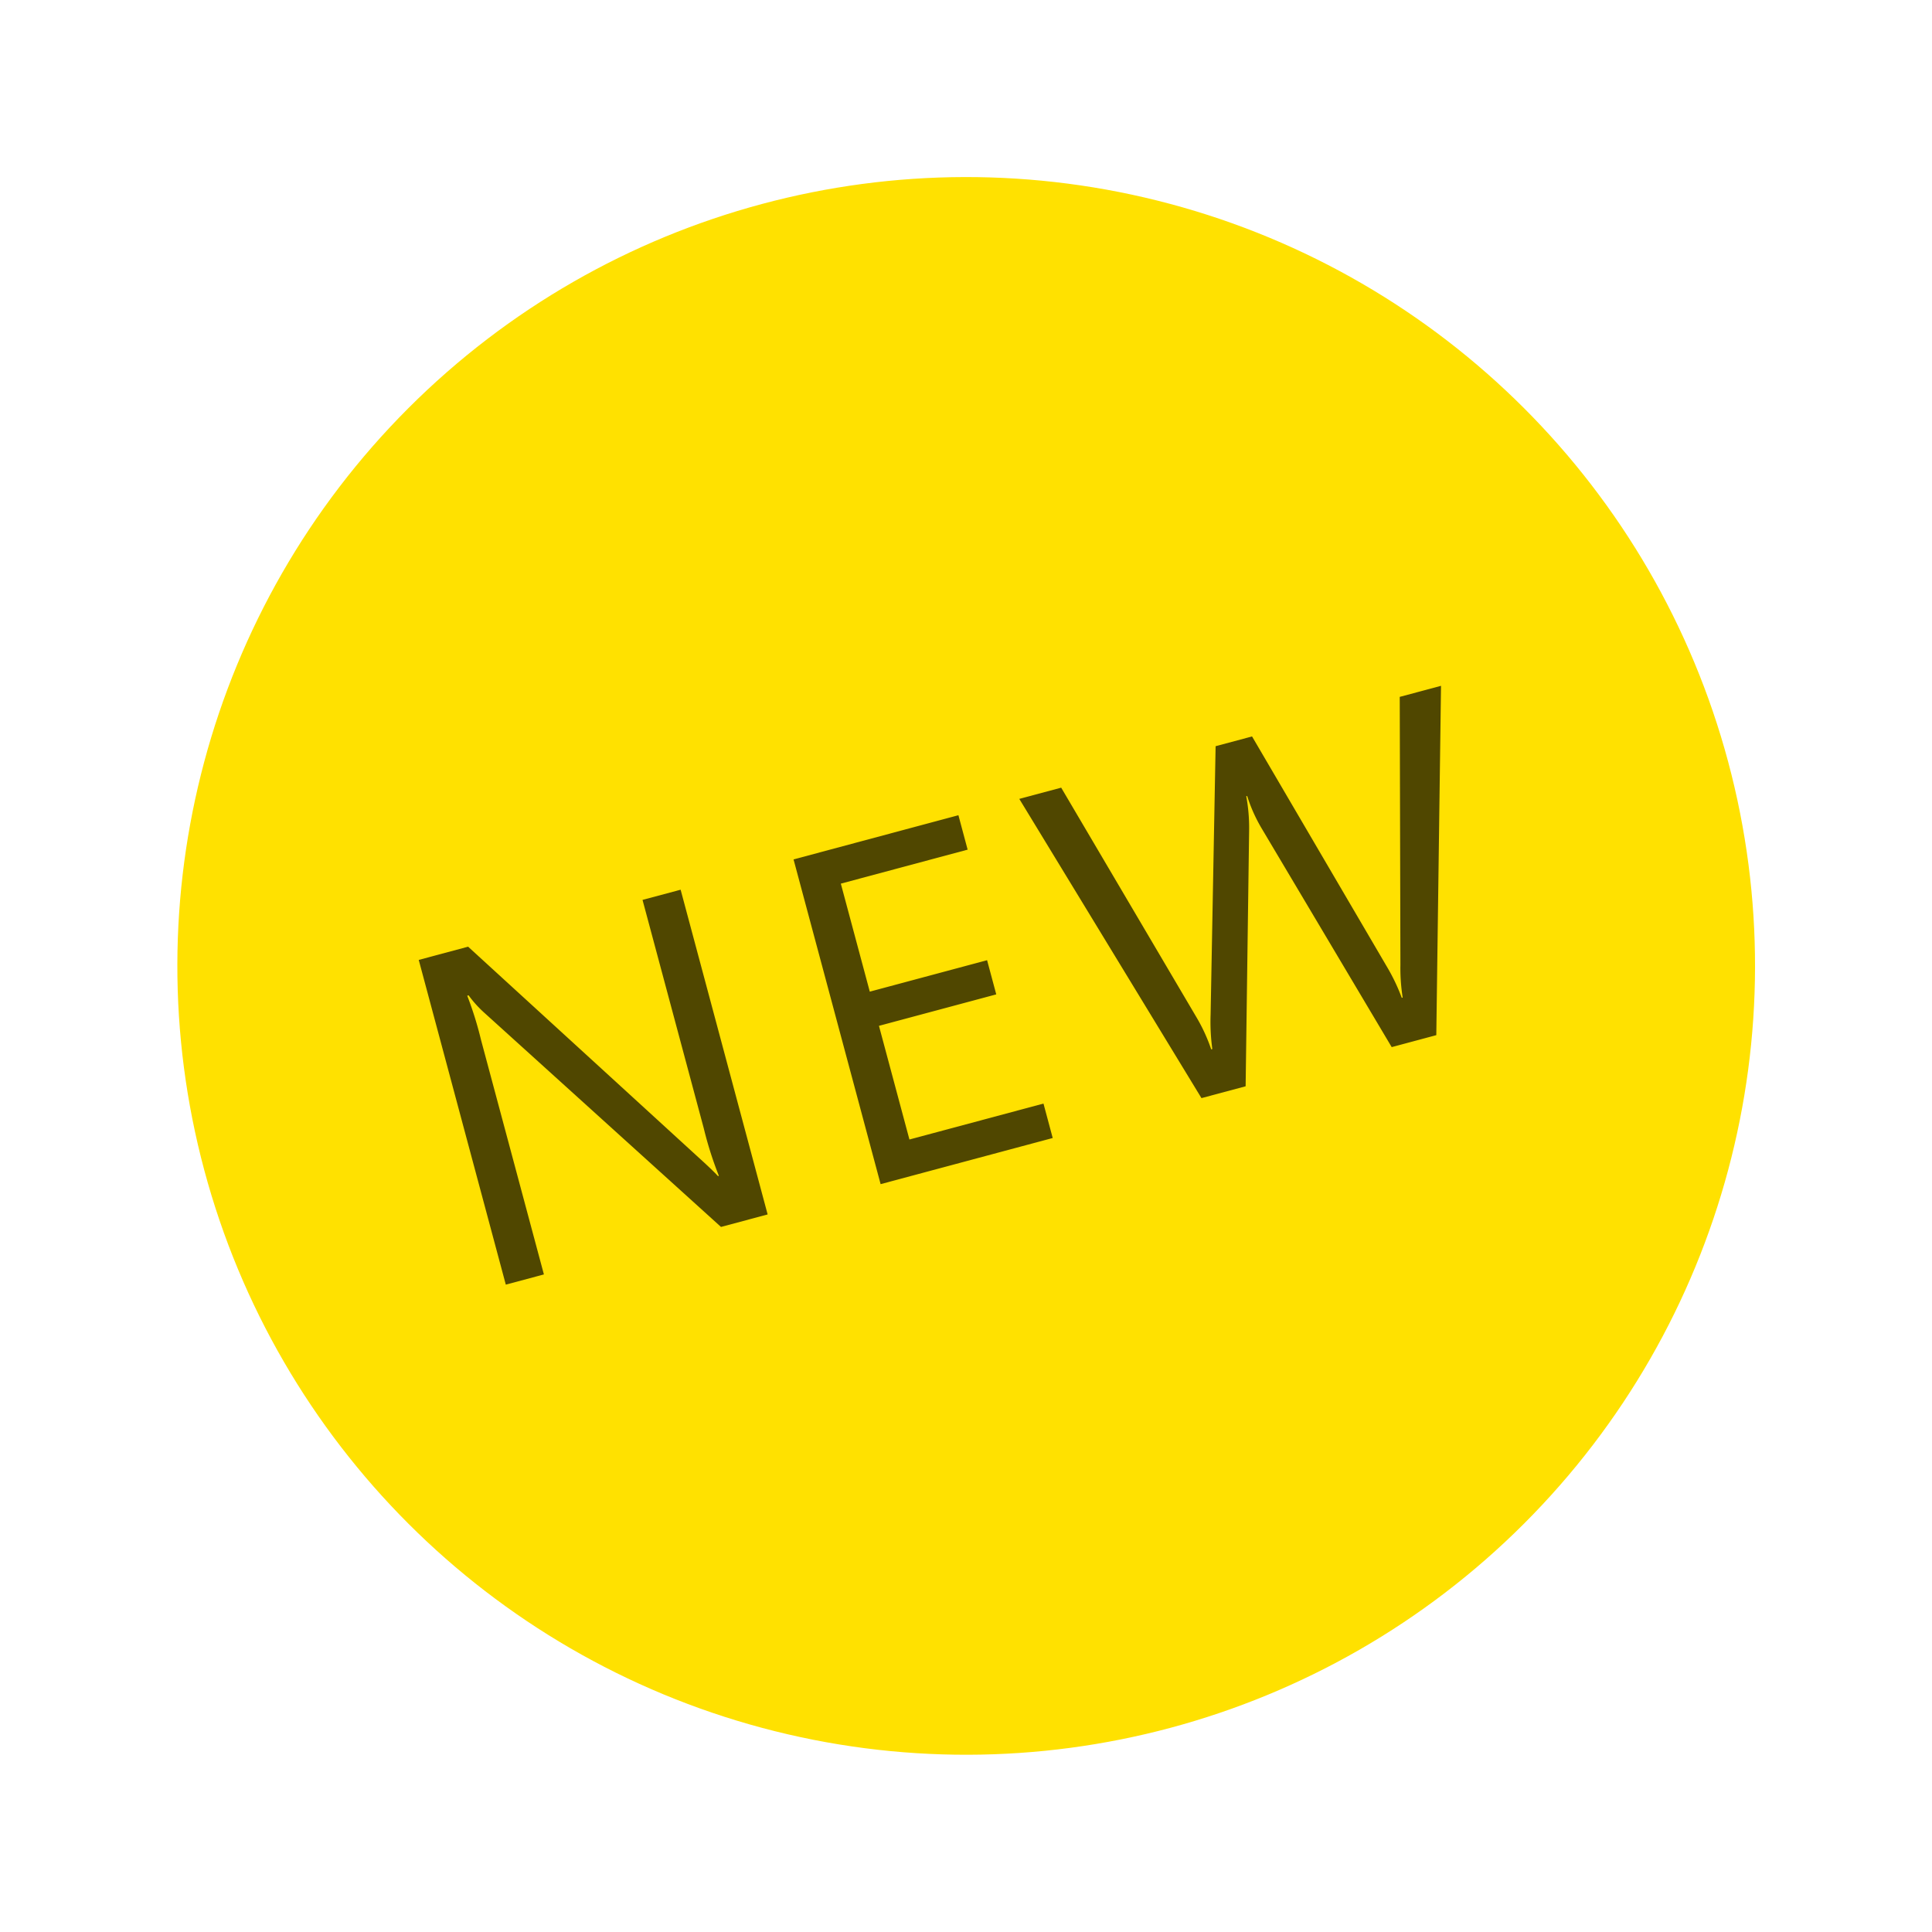
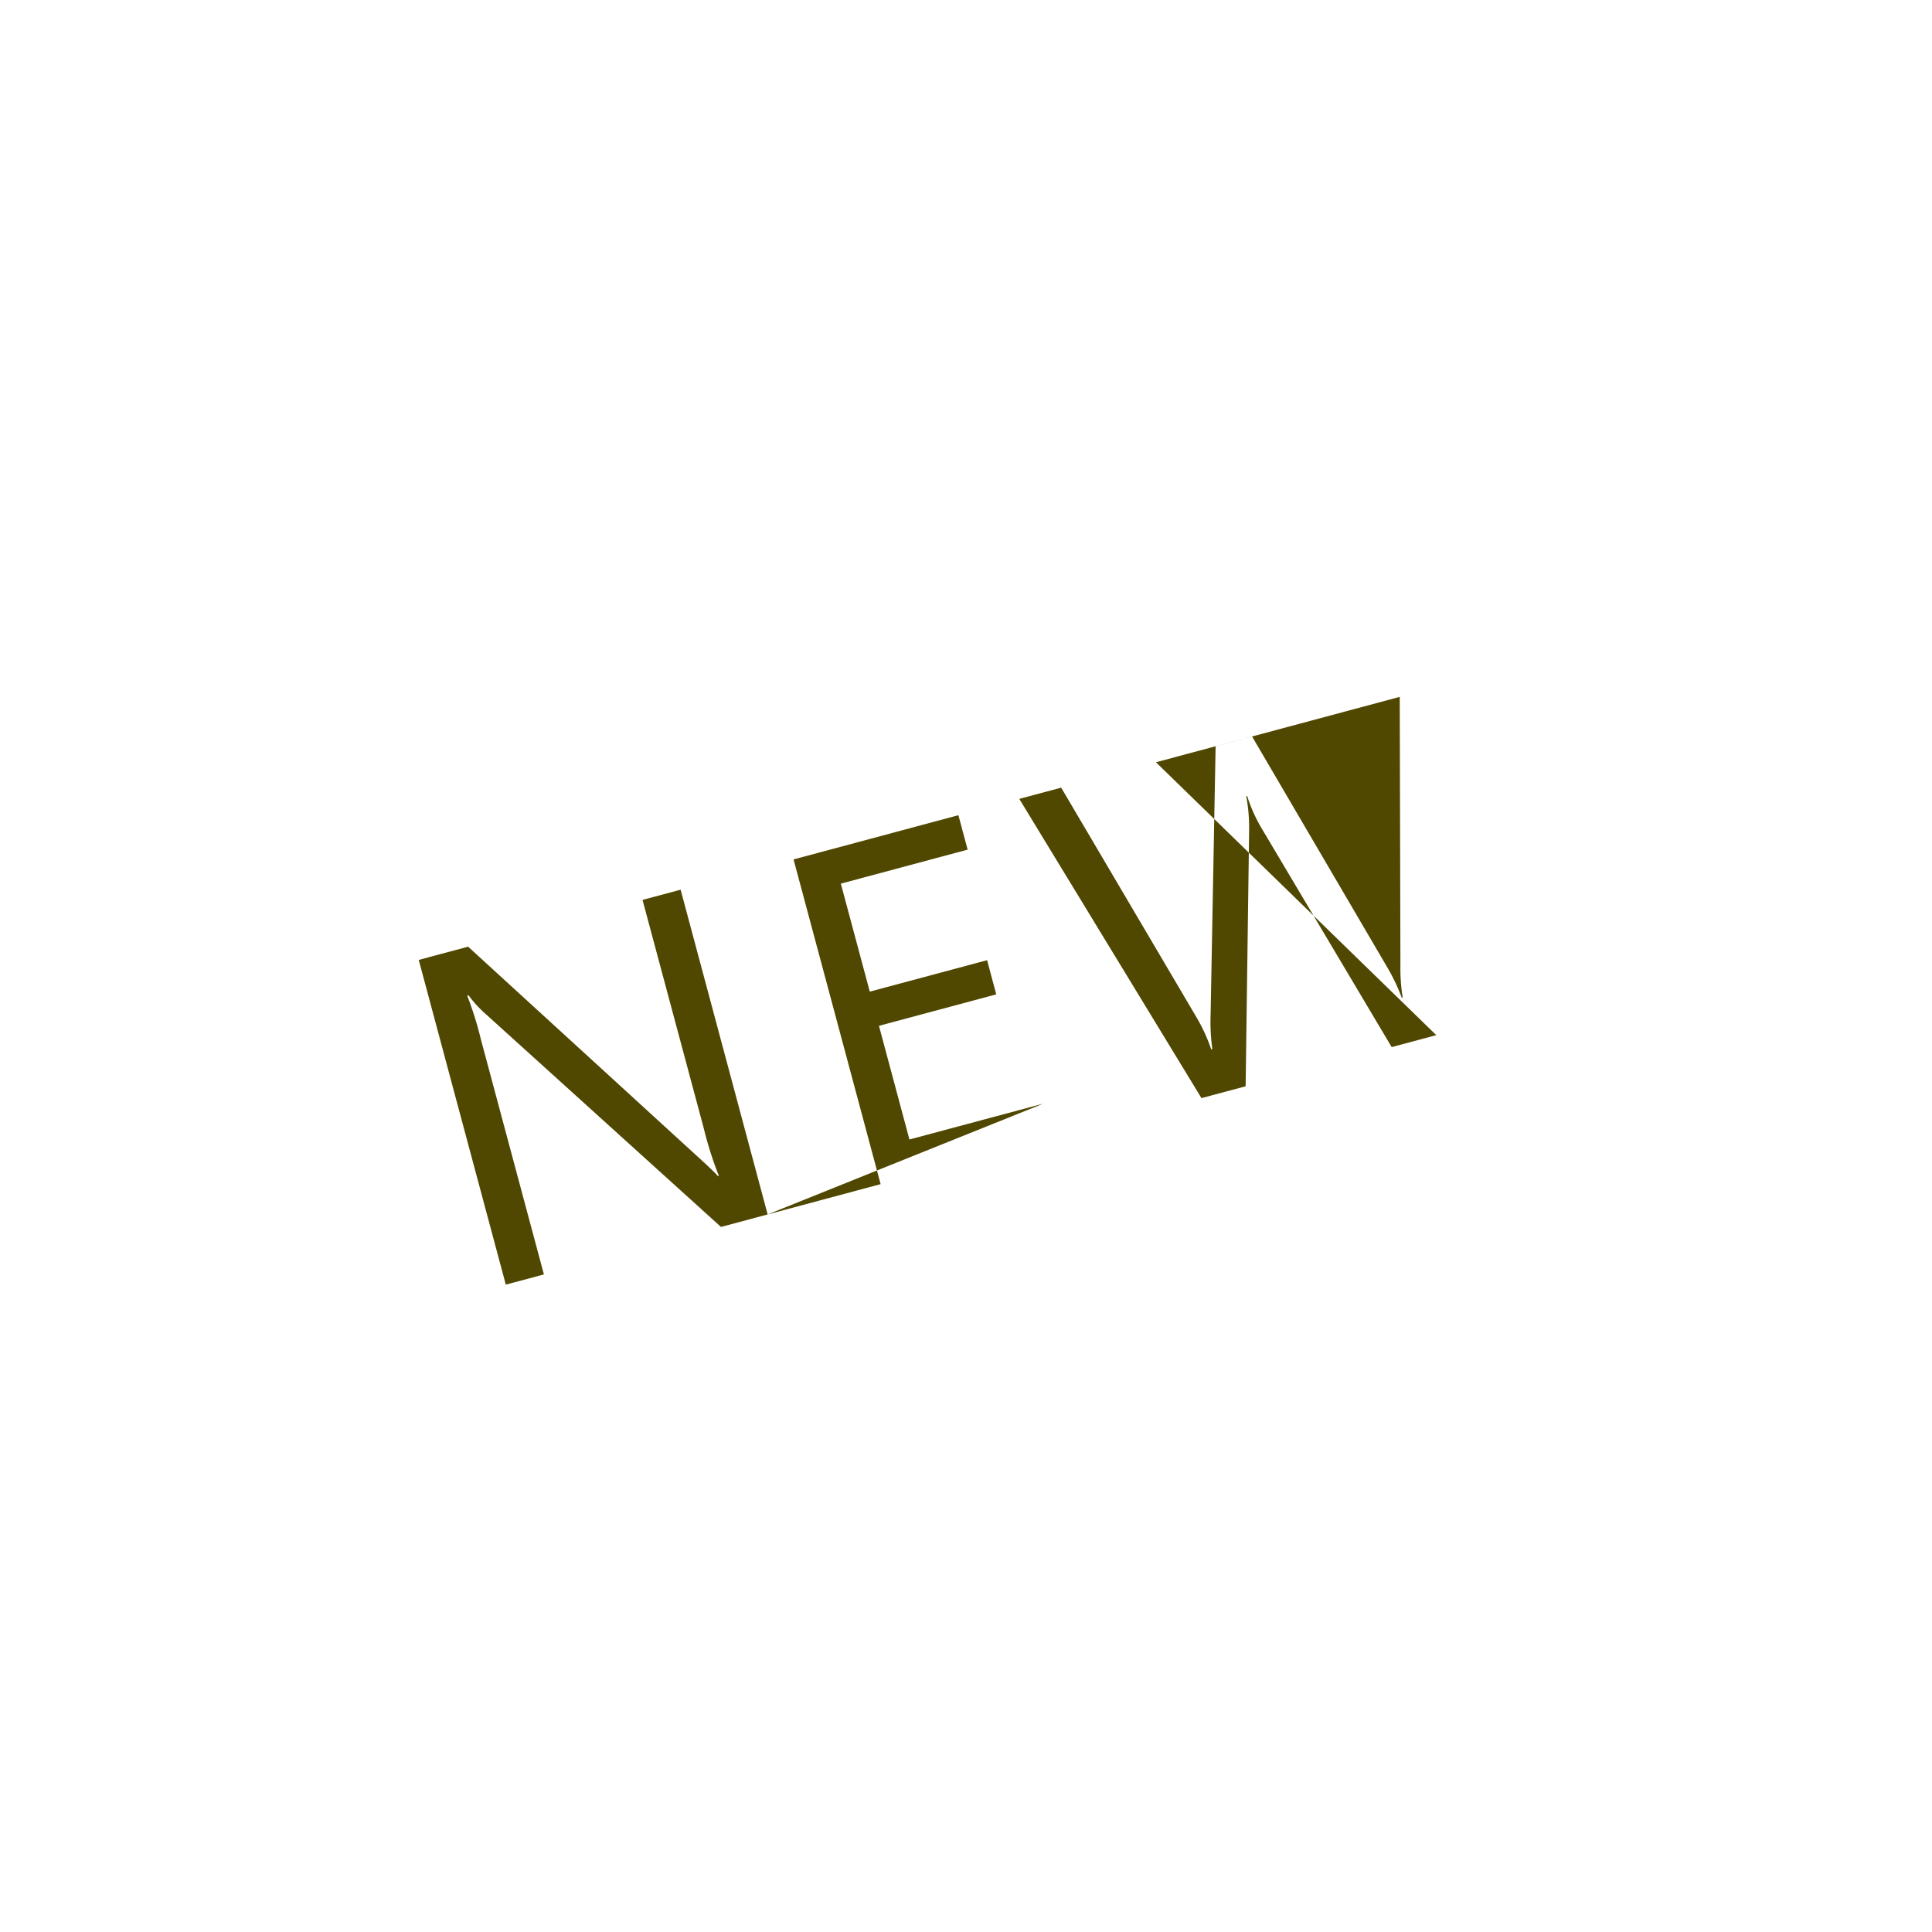
<svg xmlns="http://www.w3.org/2000/svg" width="112.677" height="112.677" viewBox="0 0 112.677 112.677">
  <g id="icon_new" transform="matrix(0.966, -0.259, 0.259, 0.966, 0, 23.811)">
    <g id="グループ_1652" data-name="グループ 1652">
-       <circle id="楕円形_1" data-name="楕円形 1" cx="46" cy="46" r="46" fill="#ffe100" />
-       <path id="パス_1743" data-name="パス 1743" d="M-13.937,0h-2.816l-10.09-15.627a6.53,6.53,0,0,1-.629-1.23h-.082a20.184,20.184,0,0,1,.109,2.693V0h-2.3V-19.605h2.98l9.816,15.381q.615.957.793,1.313h.055A20.743,20.743,0,0,1-16.234-5.8V-19.605h2.3ZM3.274,0H-7.116V-19.605H2.837v2.078H-4.819v6.521H2.263v2.064H-4.819v6.863H3.274Zm28.7-19.605L26.433,0H23.74L19.706-14.328a8.969,8.969,0,0,1-.314-2h-.055a10.127,10.127,0,0,1-.355,1.969L14.921,0H12.255L6.513-19.605H9.042l4.17,15.039A9.87,9.87,0,0,1,13.54-2.6h.068a11.622,11.622,0,0,1,.424-1.969l4.334-15.039h2.2L24.724-4.457a11.081,11.081,0,0,1,.328,1.832h.055a10.983,10.983,0,0,1,.369-1.887l4.006-15.094Z" transform="translate(45 57)" fill="#504700" />
+       <path id="パス_1743" data-name="パス 1743" d="M-13.937,0h-2.816l-10.09-15.627a6.53,6.53,0,0,1-.629-1.23h-.082a20.184,20.184,0,0,1,.109,2.693V0h-2.3V-19.605h2.98l9.816,15.381q.615.957.793,1.313h.055A20.743,20.743,0,0,1-16.234-5.8V-19.605h2.3ZH-7.116V-19.605H2.837v2.078H-4.819v6.521H2.263v2.064H-4.819v6.863H3.274Zm28.7-19.605L26.433,0H23.74L19.706-14.328a8.969,8.969,0,0,1-.314-2h-.055a10.127,10.127,0,0,1-.355,1.969L14.921,0H12.255L6.513-19.605H9.042l4.17,15.039A9.87,9.87,0,0,1,13.54-2.6h.068a11.622,11.622,0,0,1,.424-1.969l4.334-15.039h2.2L24.724-4.457a11.081,11.081,0,0,1,.328,1.832h.055a10.983,10.983,0,0,1,.369-1.887l4.006-15.094Z" transform="translate(45 57)" fill="#504700" />
    </g>
  </g>
</svg>